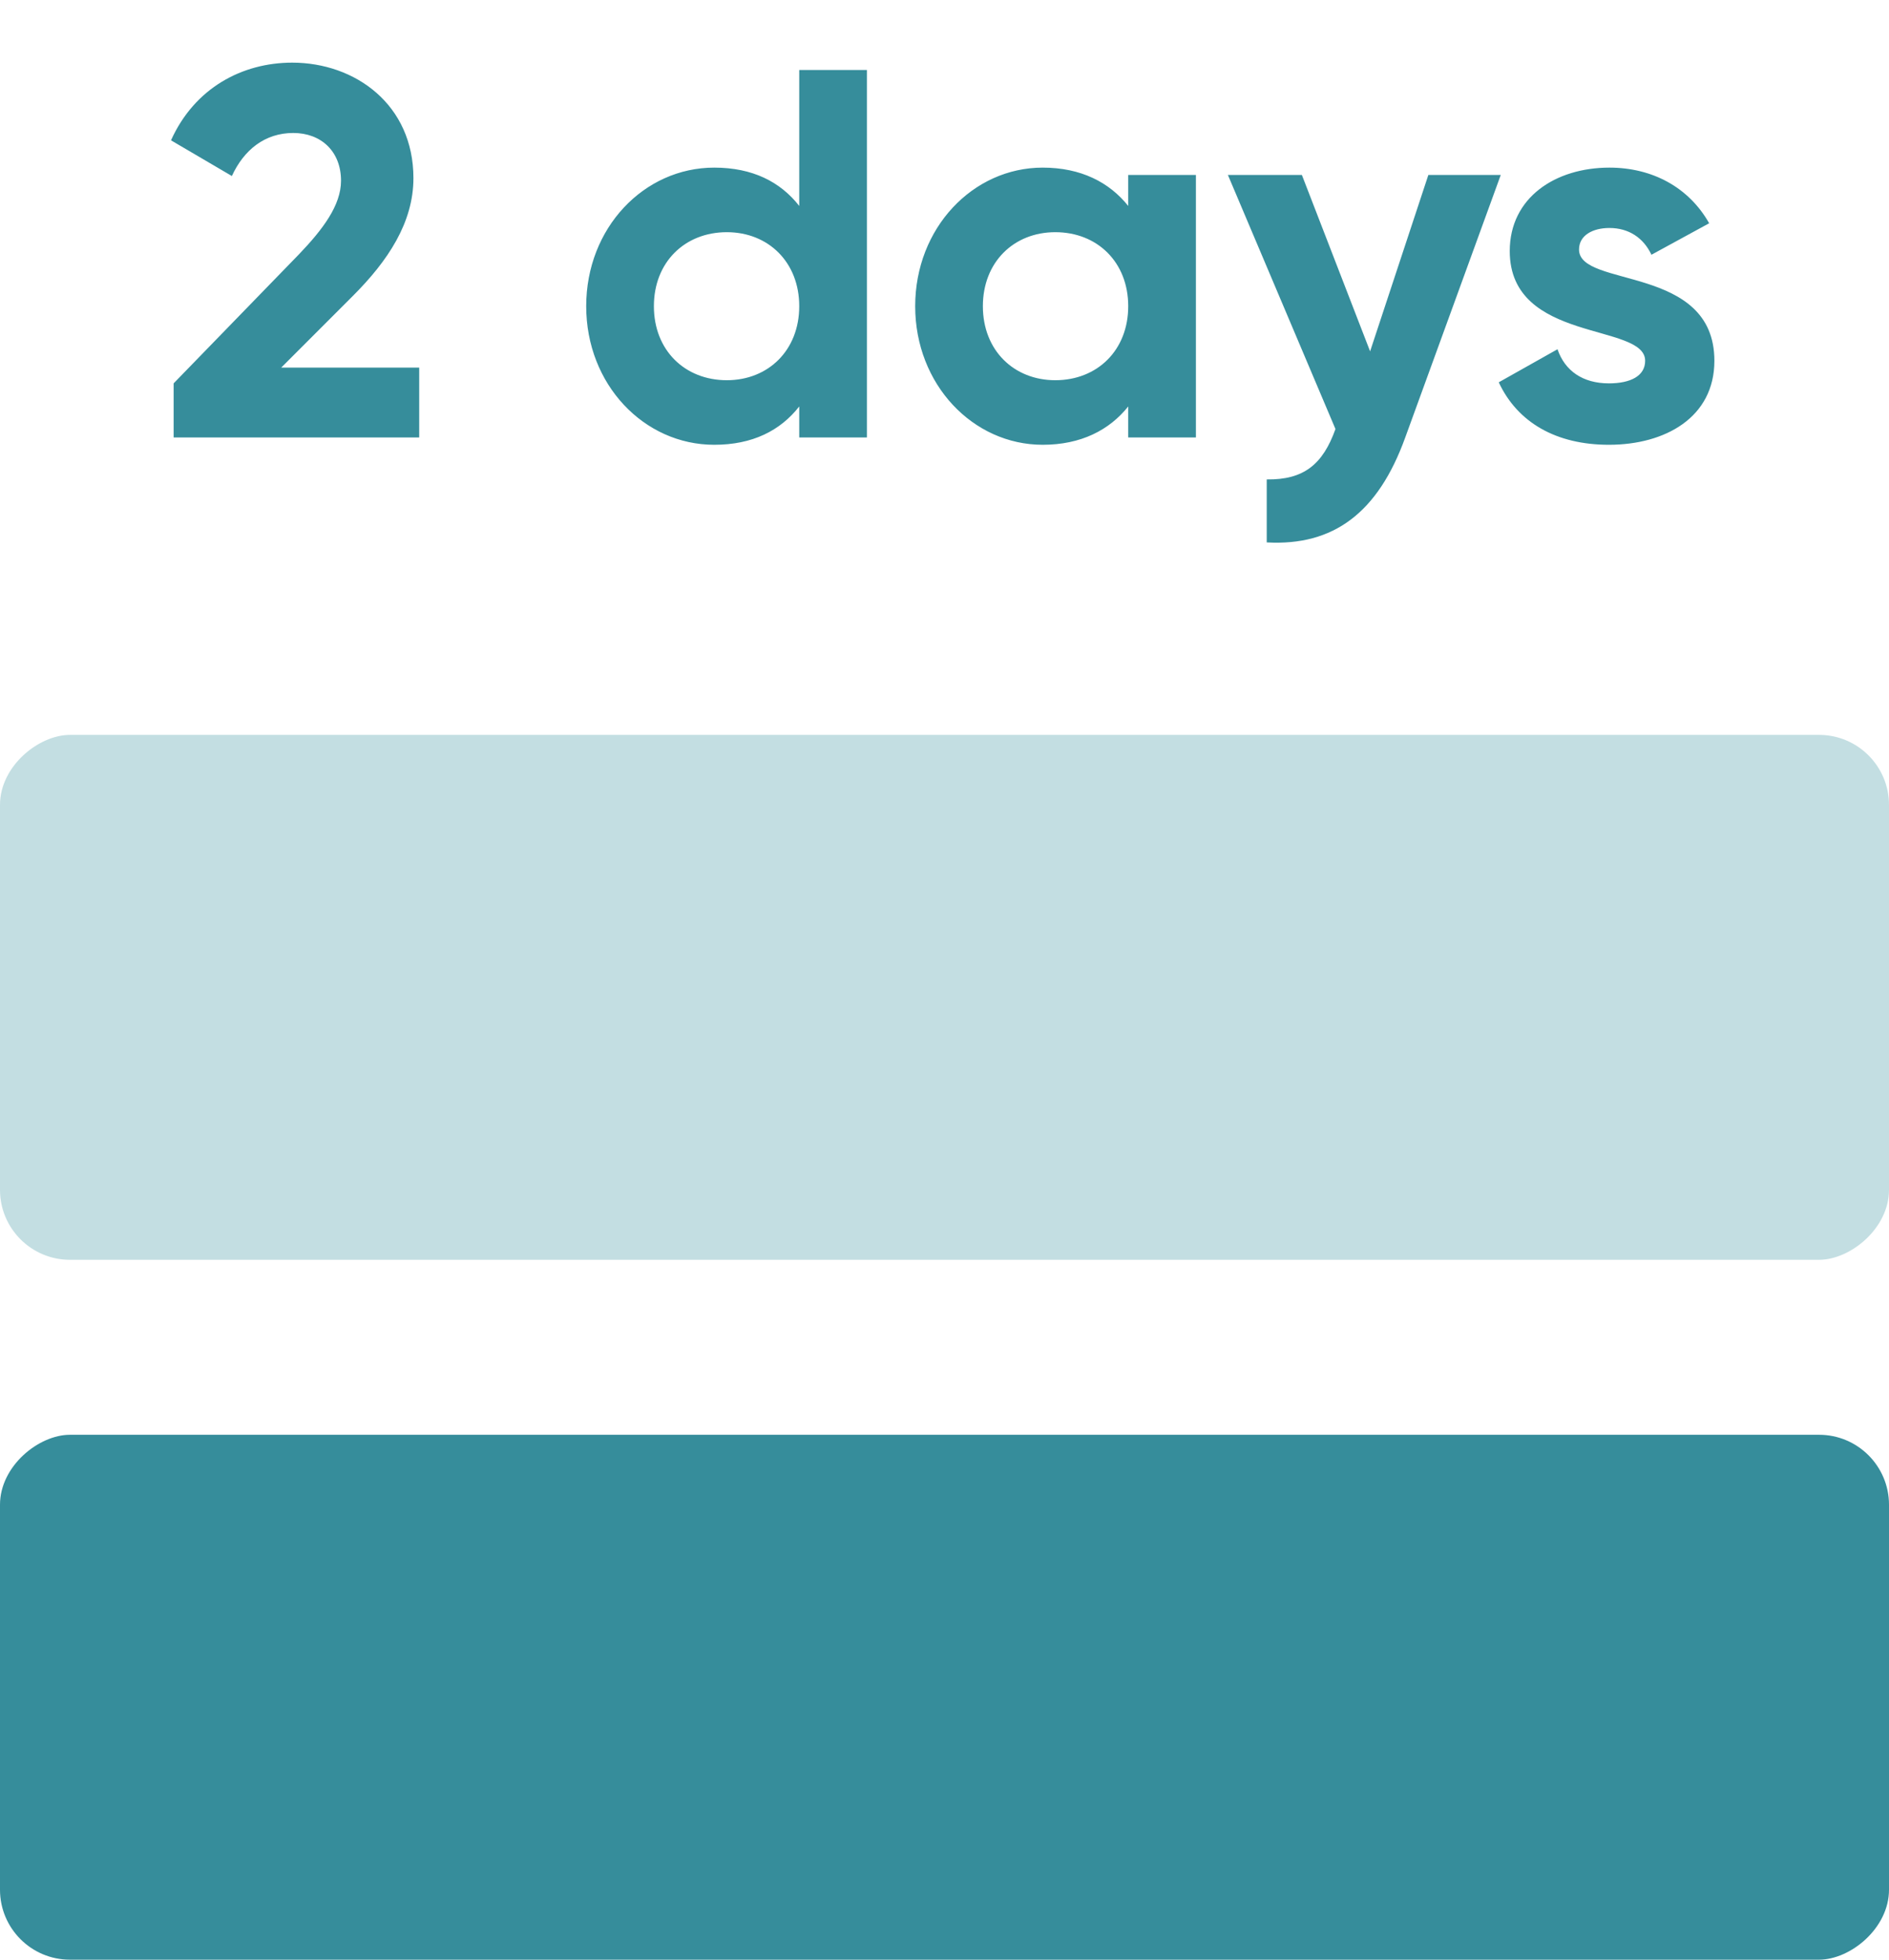
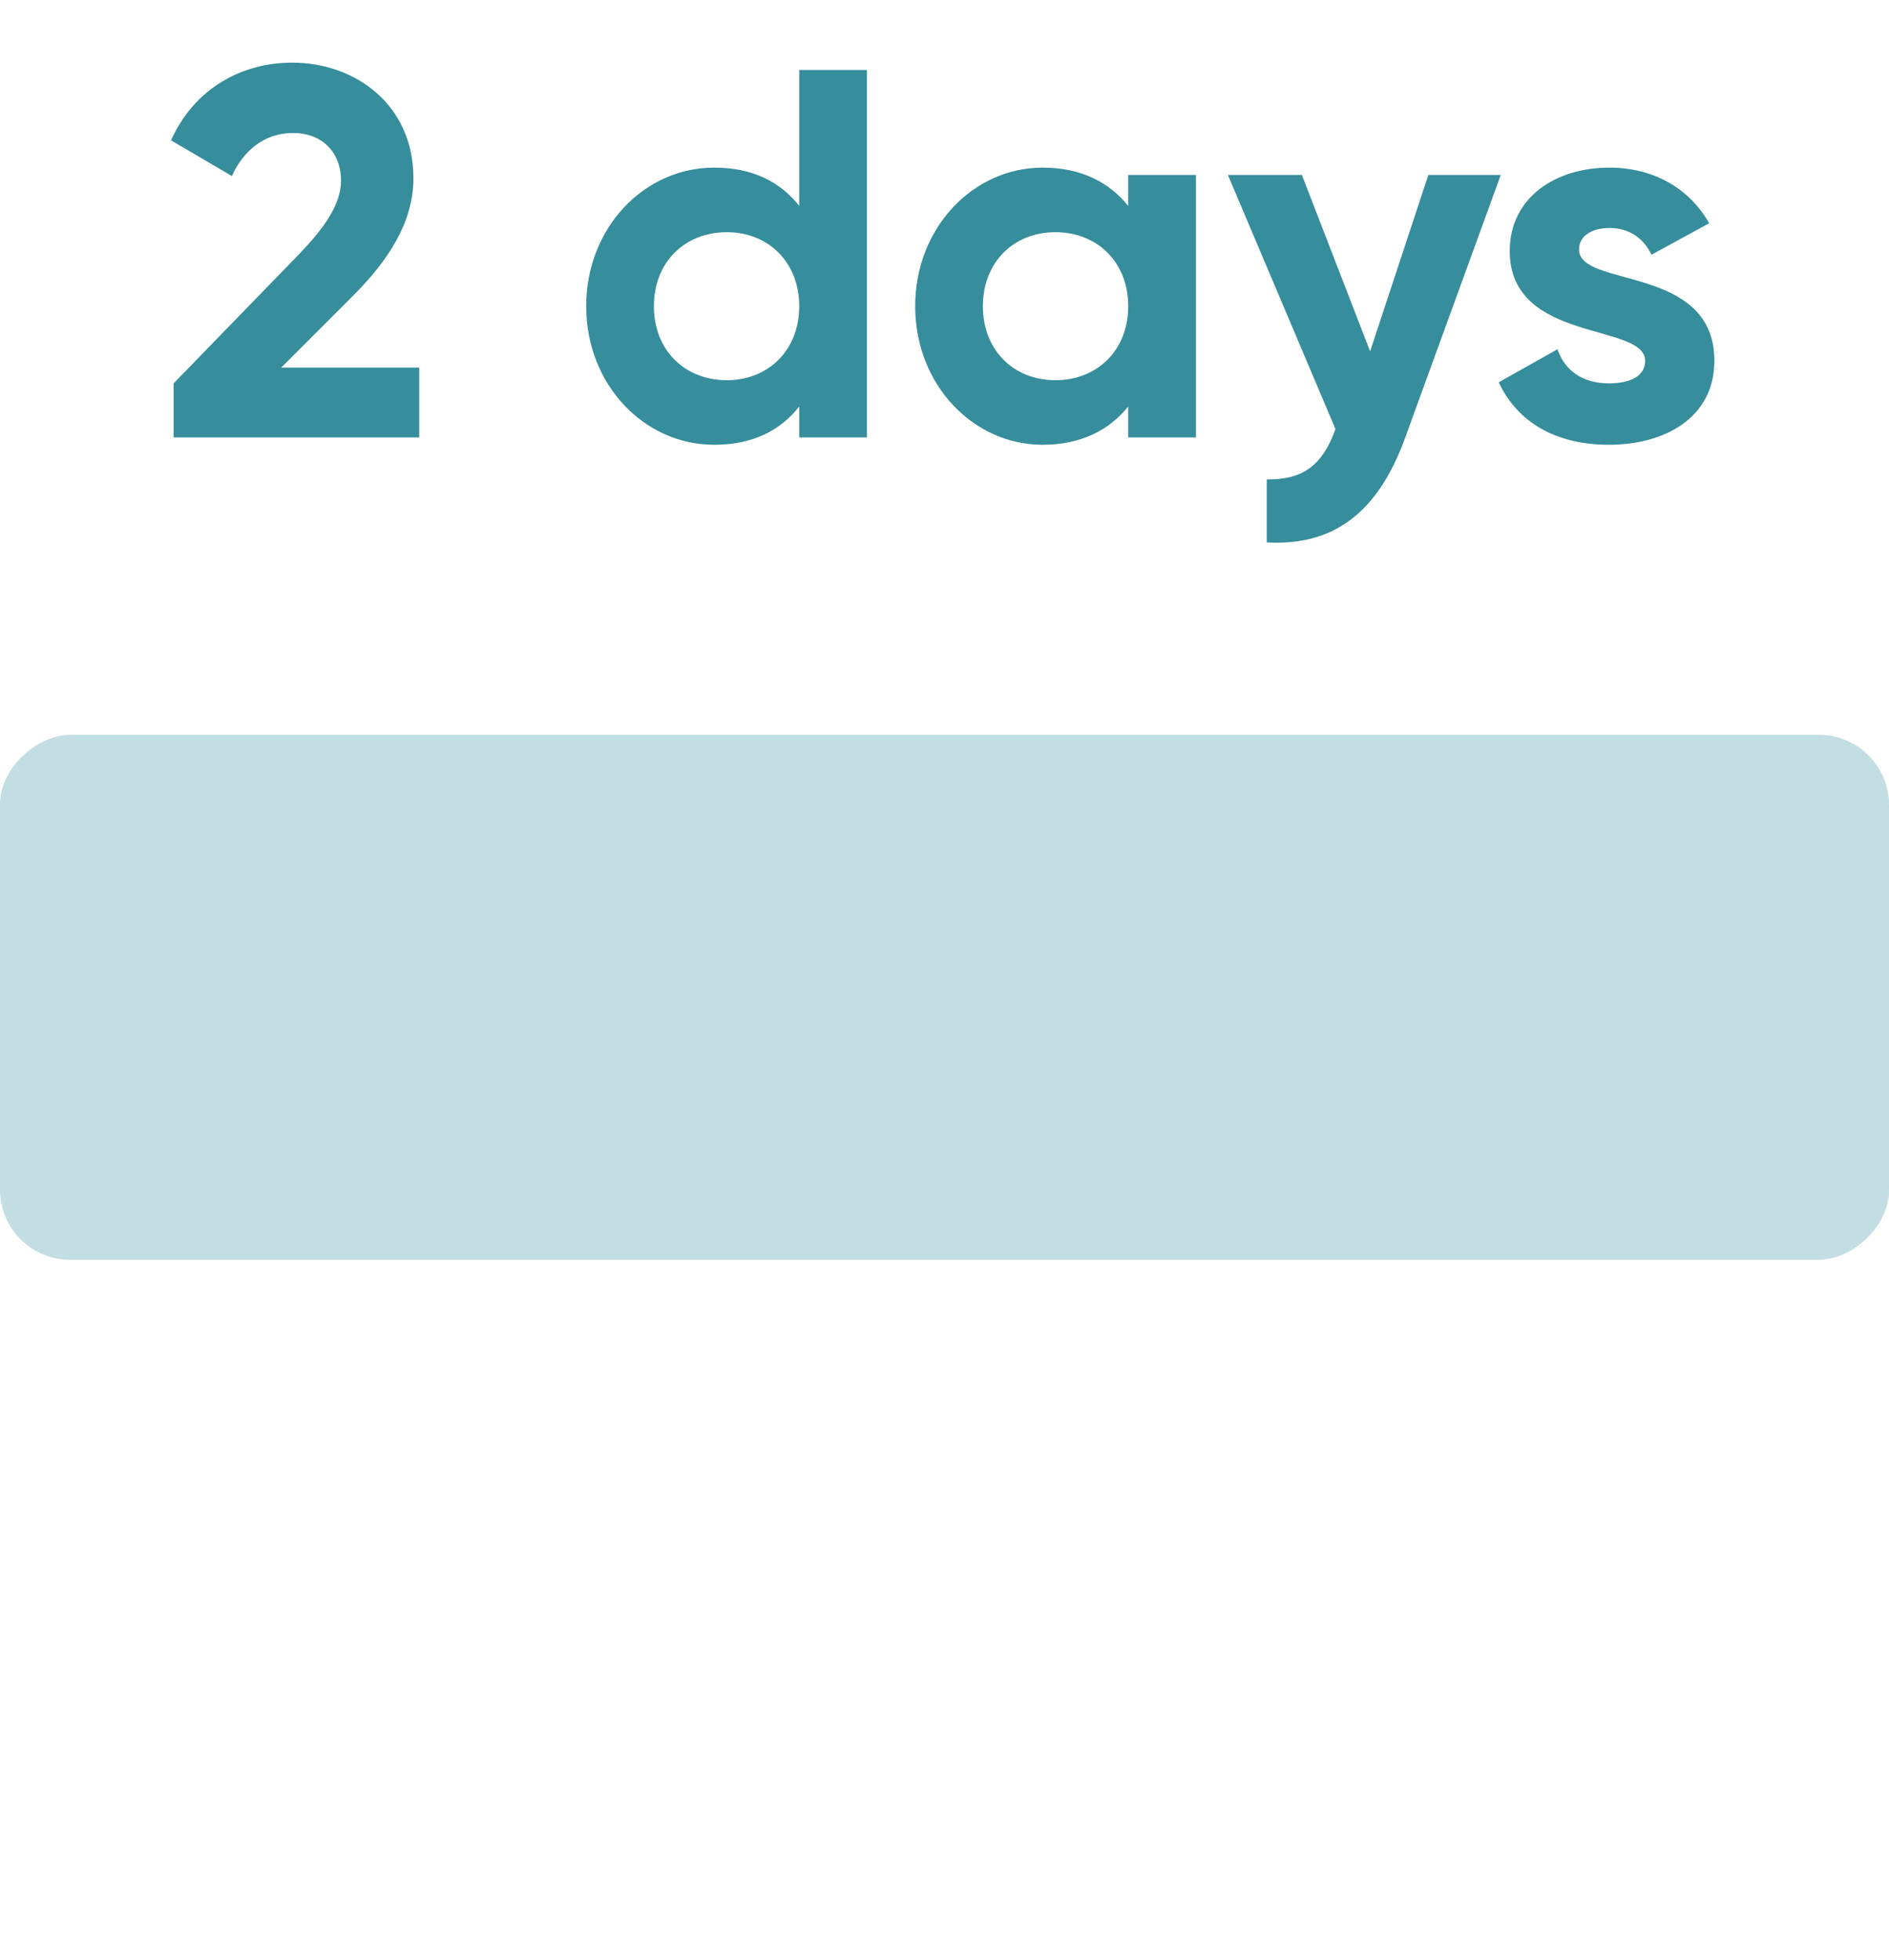
<svg xmlns="http://www.w3.org/2000/svg" width="108" height="112" viewBox="0 0 108 112" fill="none">
  <rect opacity="0.5" x="108" y="42" width="30" height="108" rx="4" transform="rotate(90 108 42)" fill="#89BEC6" />
-   <rect x="108" y="82" width="30" height="108" rx="4" transform="rotate(90 108 82)" fill="#368D9B" />
  <path d="M9.927 25H23.967V21.01H16.077L20.187 16.9C22.167 14.92 23.637 12.73 23.637 10.18C23.637 5.98 20.307 3.58 16.707 3.58C13.857 3.58 11.127 5.02 9.777 8.02L13.257 10.06C13.947 8.56 15.147 7.6 16.767 7.6C18.357 7.6 19.497 8.65 19.497 10.33C19.497 11.74 18.447 13.12 17.097 14.53L9.927 21.91V25ZM45.695 4V11.77C44.615 10.39 43.025 9.58 40.835 9.58C36.815 9.58 33.515 13.03 33.515 17.5C33.515 21.97 36.815 25.42 40.835 25.42C43.025 25.42 44.615 24.61 45.695 23.23V25H49.565V4H45.695ZM41.555 21.73C39.155 21.73 37.385 20.02 37.385 17.5C37.385 14.98 39.155 13.27 41.555 13.27C43.925 13.27 45.695 14.98 45.695 17.5C45.695 20.02 43.925 21.73 41.555 21.73ZM64.504 10V11.77C63.424 10.42 61.804 9.58 59.614 9.58C55.624 9.58 52.324 13.03 52.324 17.5C52.324 21.97 55.624 25.42 59.614 25.42C61.804 25.42 63.424 24.58 64.504 23.23V25H68.374V10H64.504ZM60.334 21.73C57.964 21.73 56.194 20.02 56.194 17.5C56.194 14.98 57.964 13.27 60.334 13.27C62.734 13.27 64.504 14.98 64.504 17.5C64.504 20.02 62.734 21.73 60.334 21.73ZM81.663 10L78.333 20.08L74.433 10H70.203L76.353 24.52C75.633 26.53 74.553 27.43 72.423 27.4V31C76.233 31.21 78.783 29.32 80.343 25L85.803 10H81.663ZM90.278 14.26C90.278 13.45 91.058 13.03 92.017 13.03C93.127 13.03 93.968 13.6 94.418 14.56L97.718 12.76C96.547 10.69 94.448 9.58 92.017 9.58C88.927 9.58 86.317 11.29 86.317 14.35C86.317 19.63 94.058 18.43 94.058 20.62C94.058 21.49 93.218 21.91 91.987 21.91C90.487 21.91 89.468 21.19 89.047 19.96L85.688 21.85C86.767 24.16 88.987 25.42 91.987 25.42C95.198 25.42 98.017 23.86 98.017 20.62C98.017 15.1 90.278 16.48 90.278 14.26Z" fill="#368D9B" />
</svg>